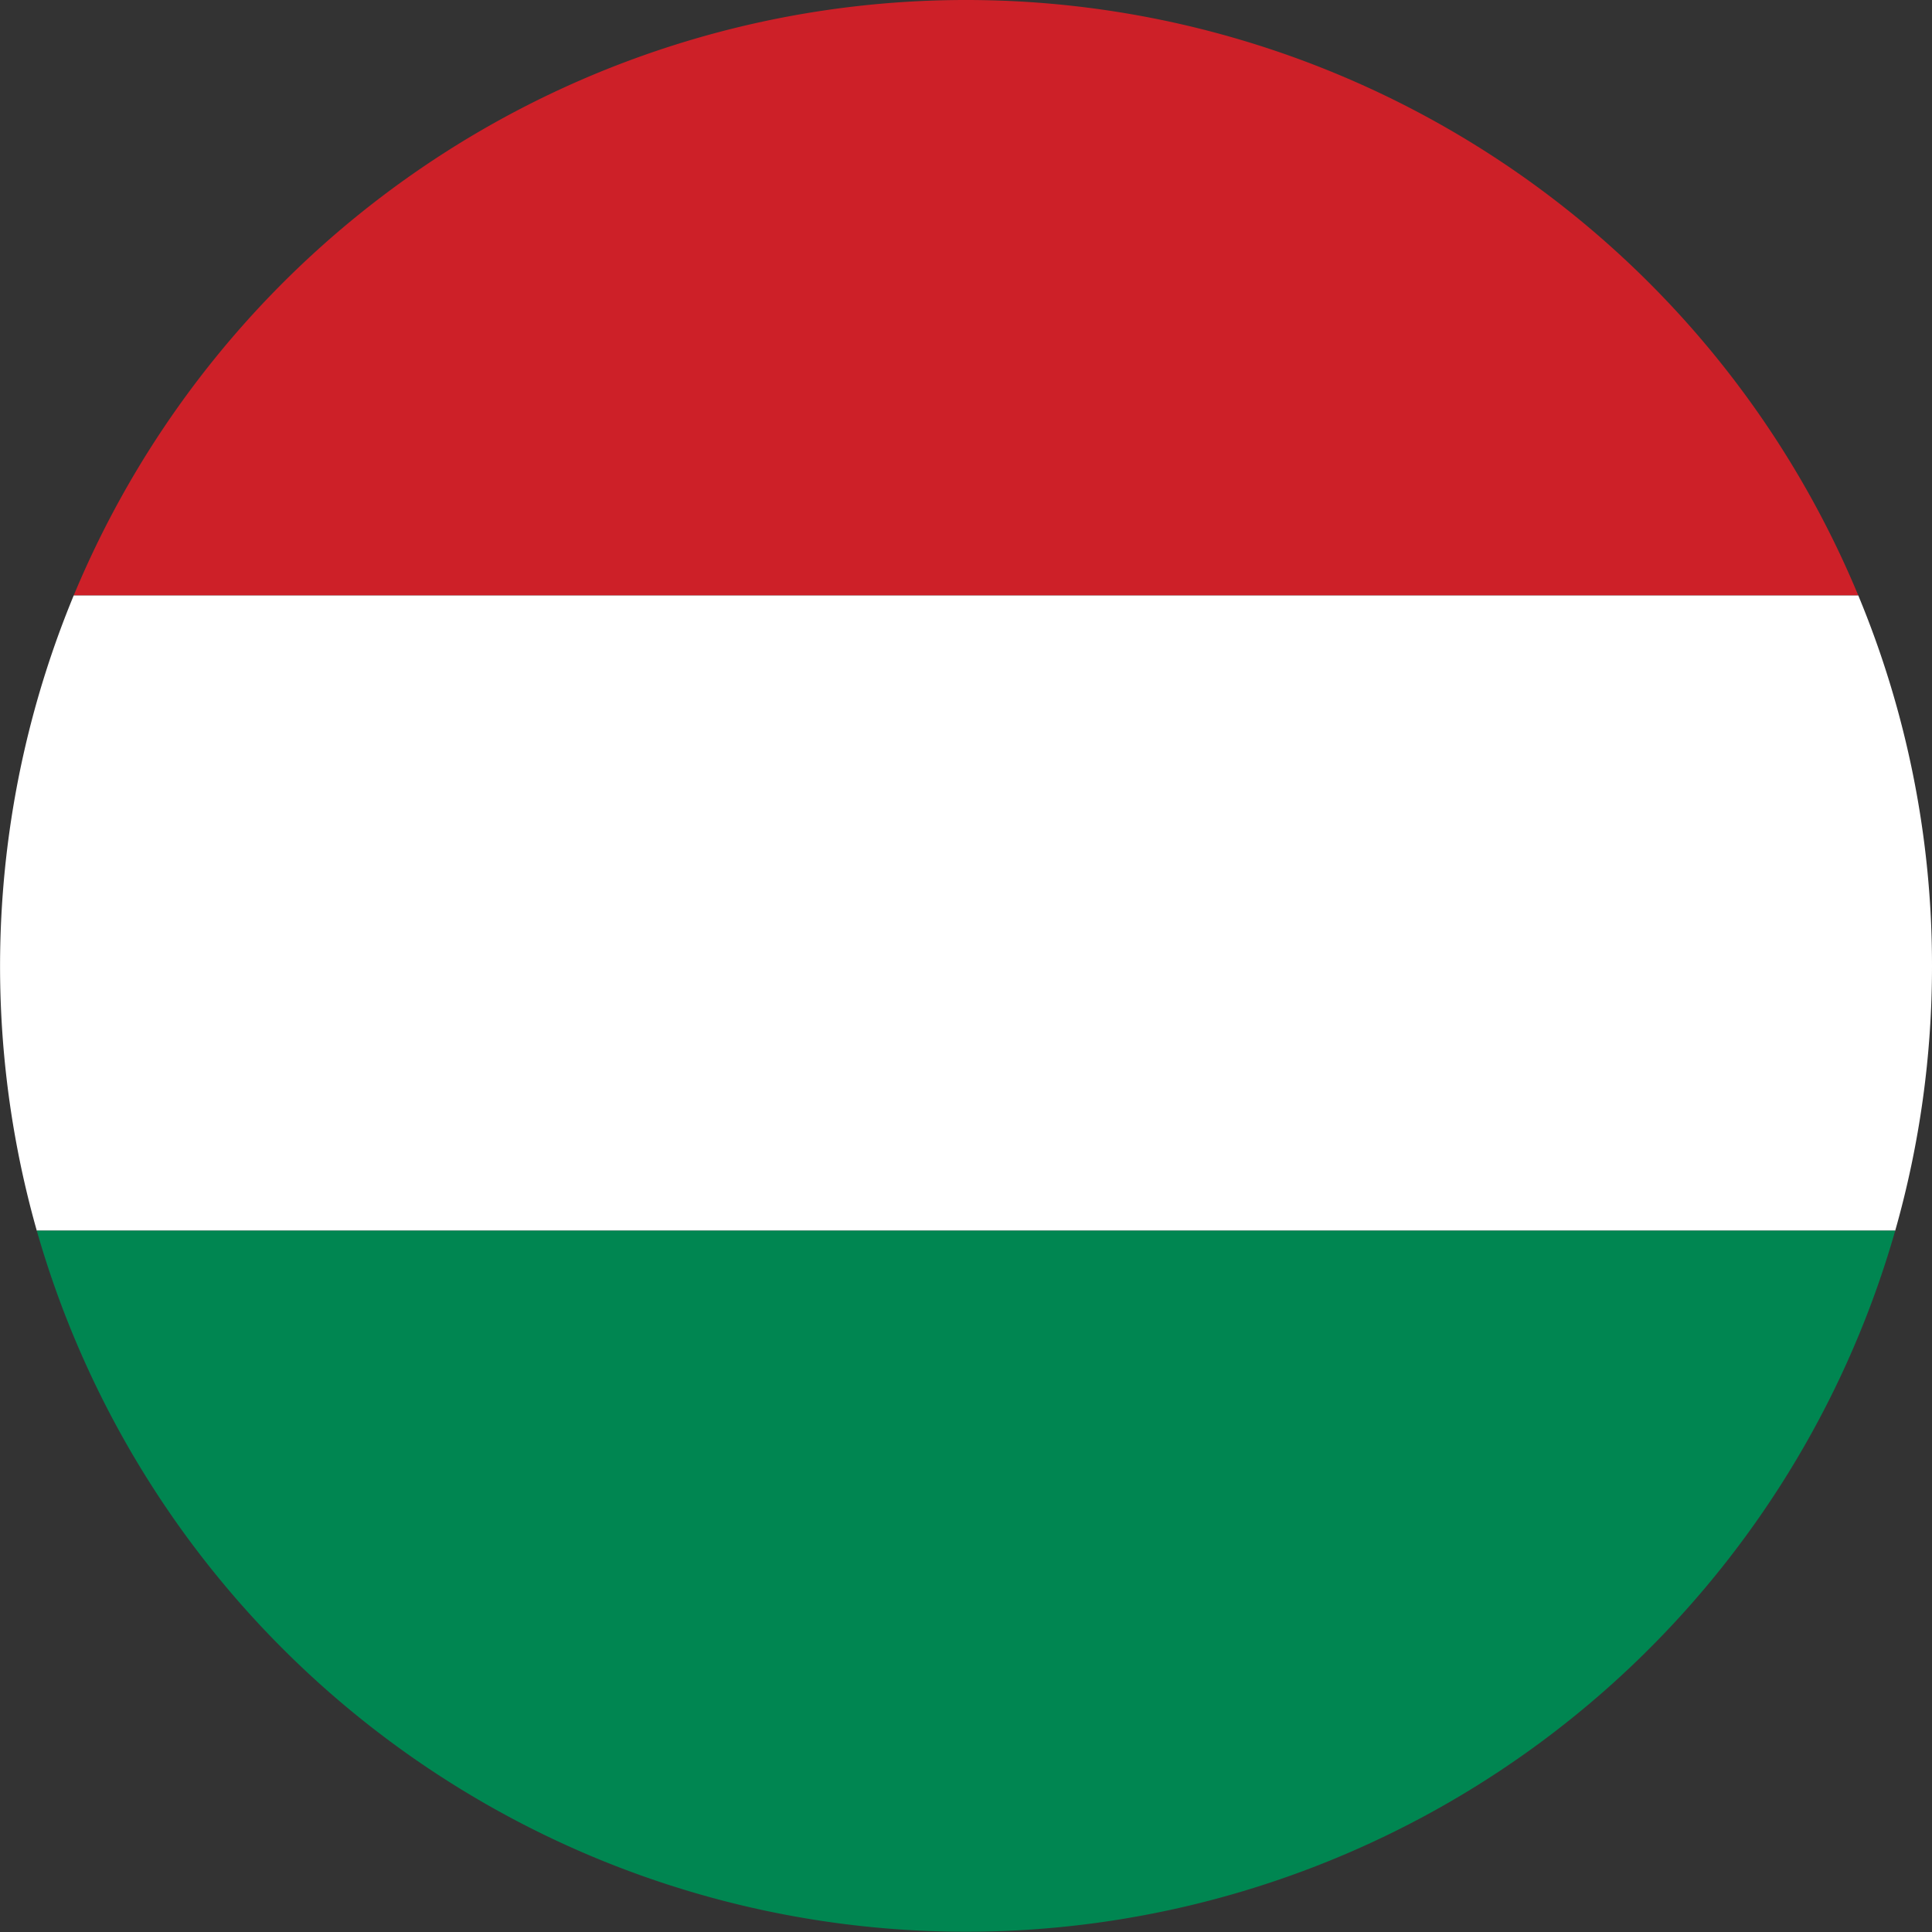
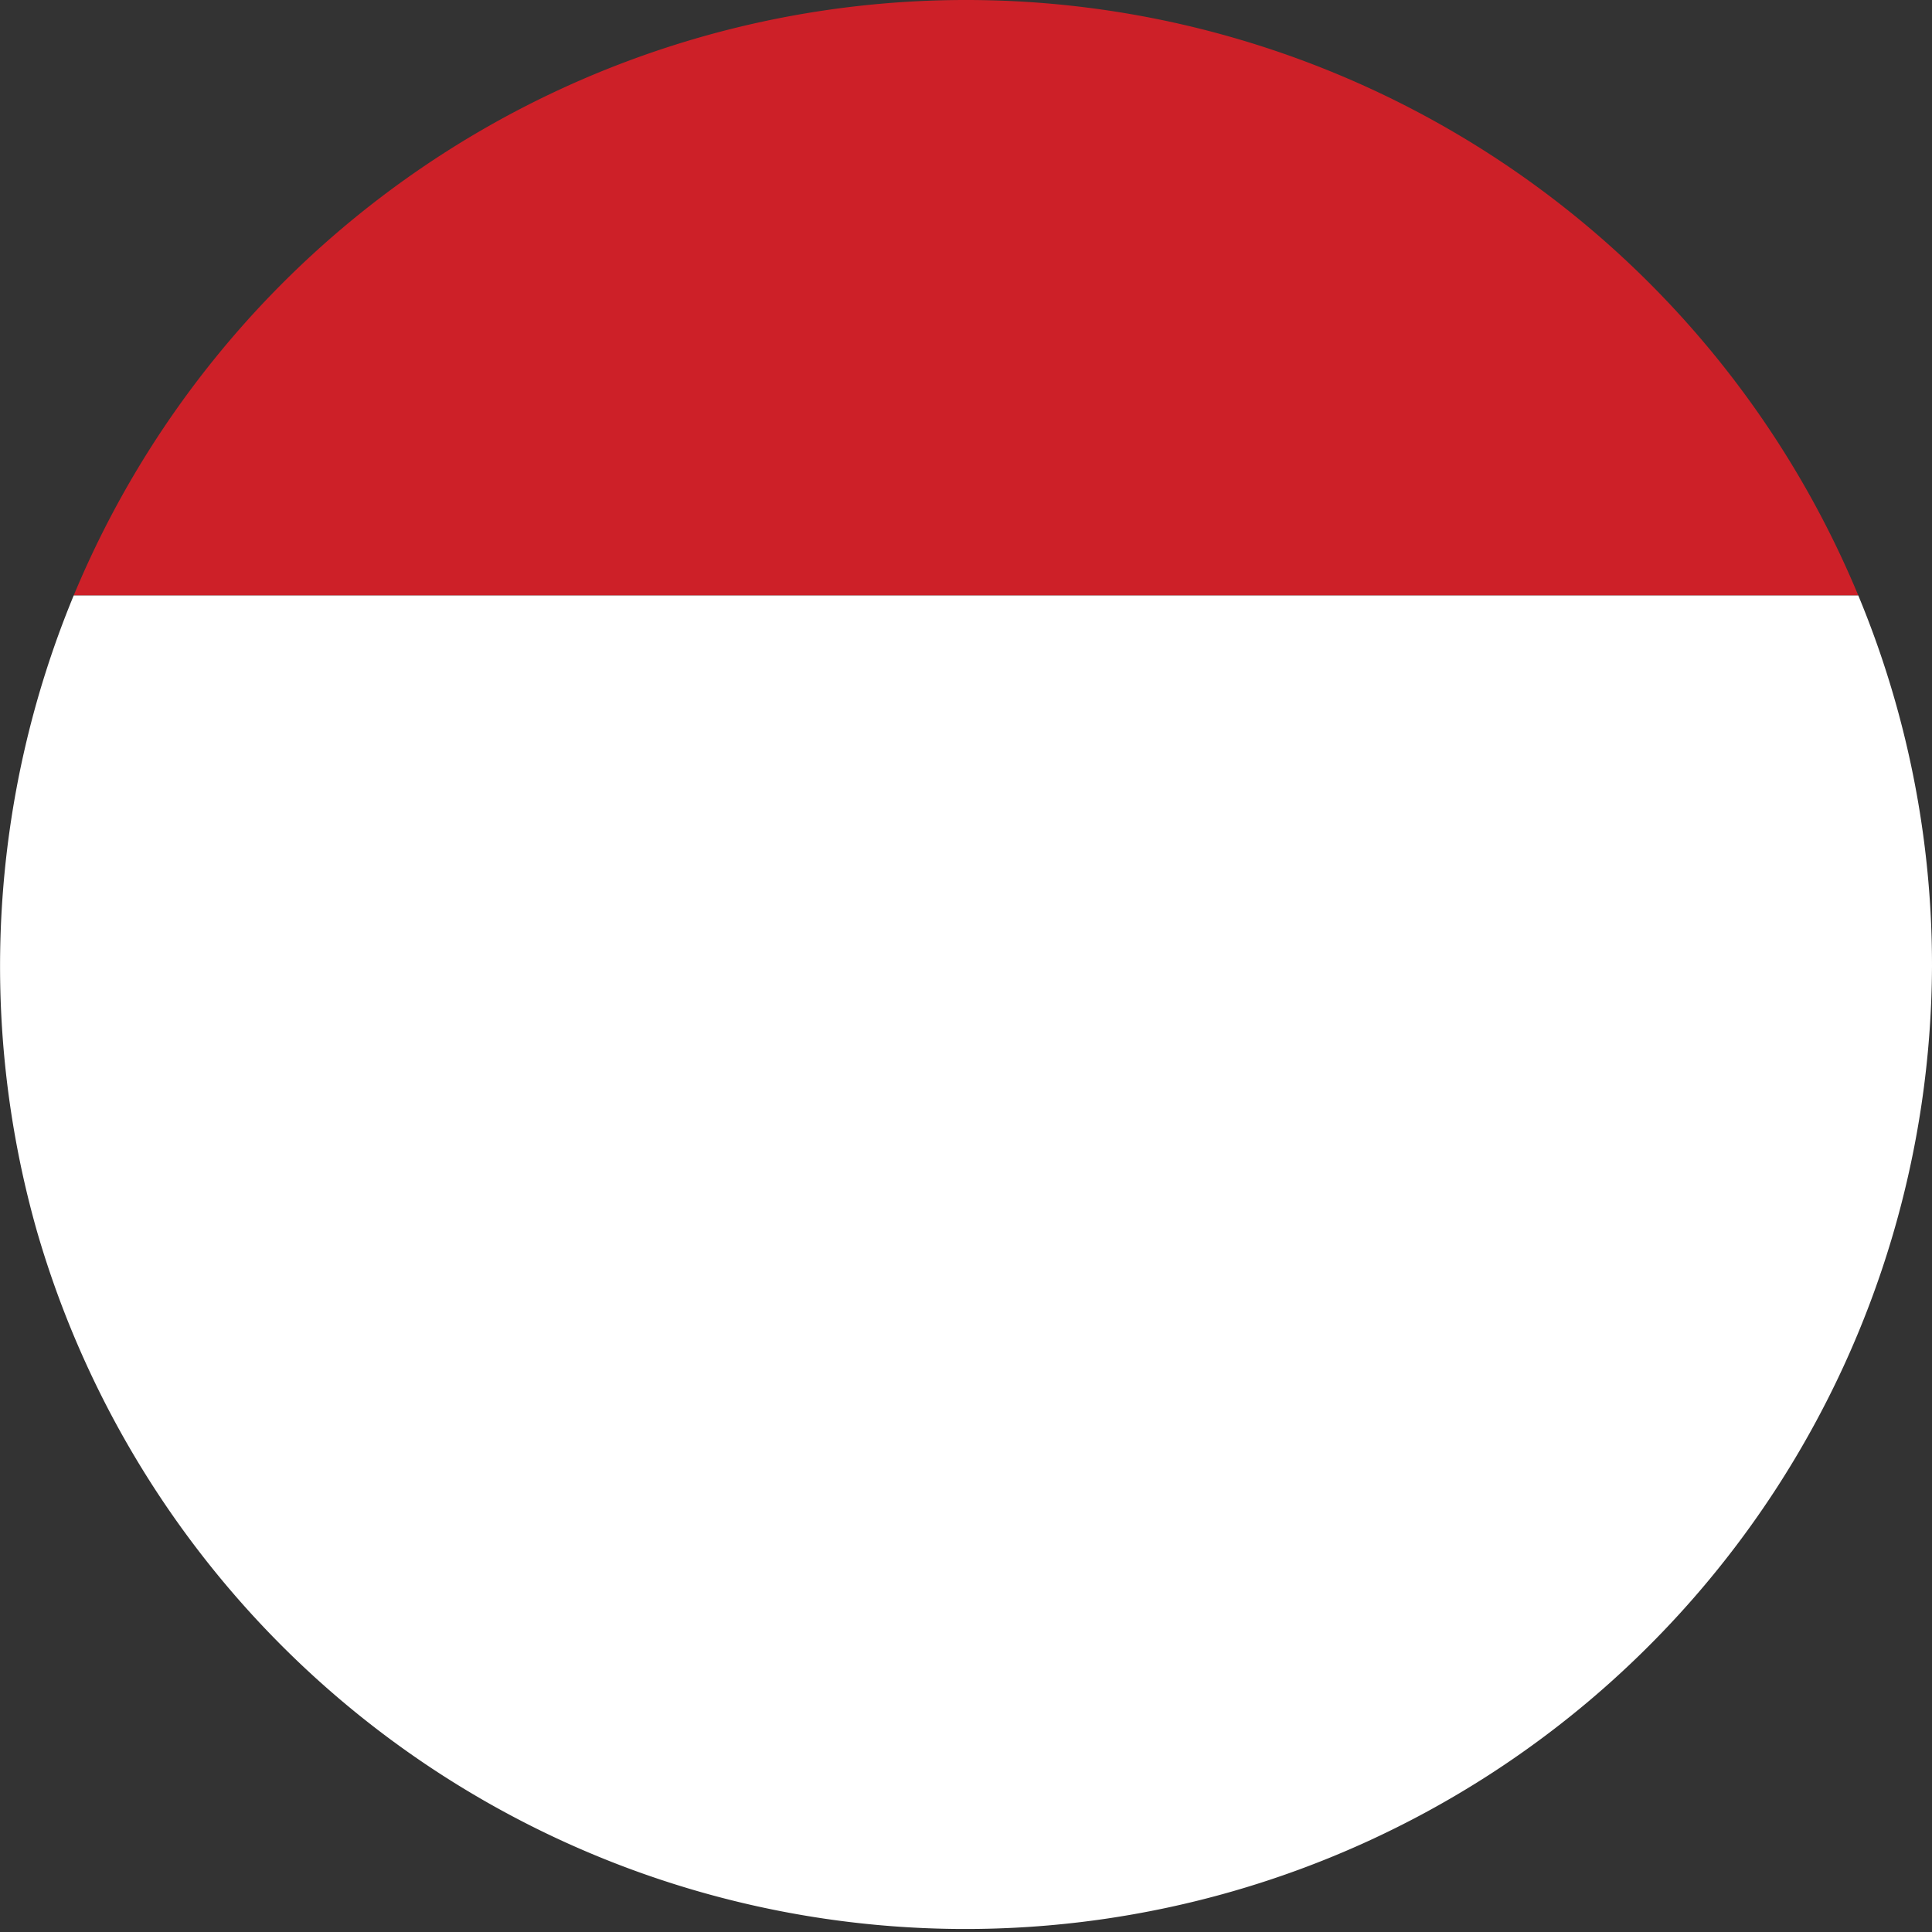
<svg xmlns="http://www.w3.org/2000/svg" viewBox="0 0 292 292">
  <rect x="0" y="0" width="292" height="292" fill="#333333" stroke="none" />
  <defs>
    <style>.cls-1{fill:#cd2028;}.cls-2{fill:#fff;}.cls-3{fill:#008651;}</style>
  </defs>
  <title>hungary</title>
  <g id="Layer_2" data-name="Layer 2">
    <g id="Layer_1-2" data-name="Layer 1">
      <path class="cls-1" d="M146,0A146,146,0,0,0,11.14,90H280.86A146,146,0,0,0,146,0Z" />
-       <path class="cls-2" d="M292,146a145.54,145.54,0,0,0-11.14-56H11.14A146.63,146.63,0,0,0,5.56,186H286.44A146.09,146.09,0,0,0,292,146Z" />
-       <path class="cls-3" d="M286.44,186H5.56a146.05,146.05,0,0,0,280.88,0Z" />
+       <path class="cls-2" d="M292,146a145.54,145.54,0,0,0-11.14-56H11.14A146.63,146.63,0,0,0,5.56,186A146.09,146.09,0,0,0,292,146Z" />
    </g>
  </g>
</svg>